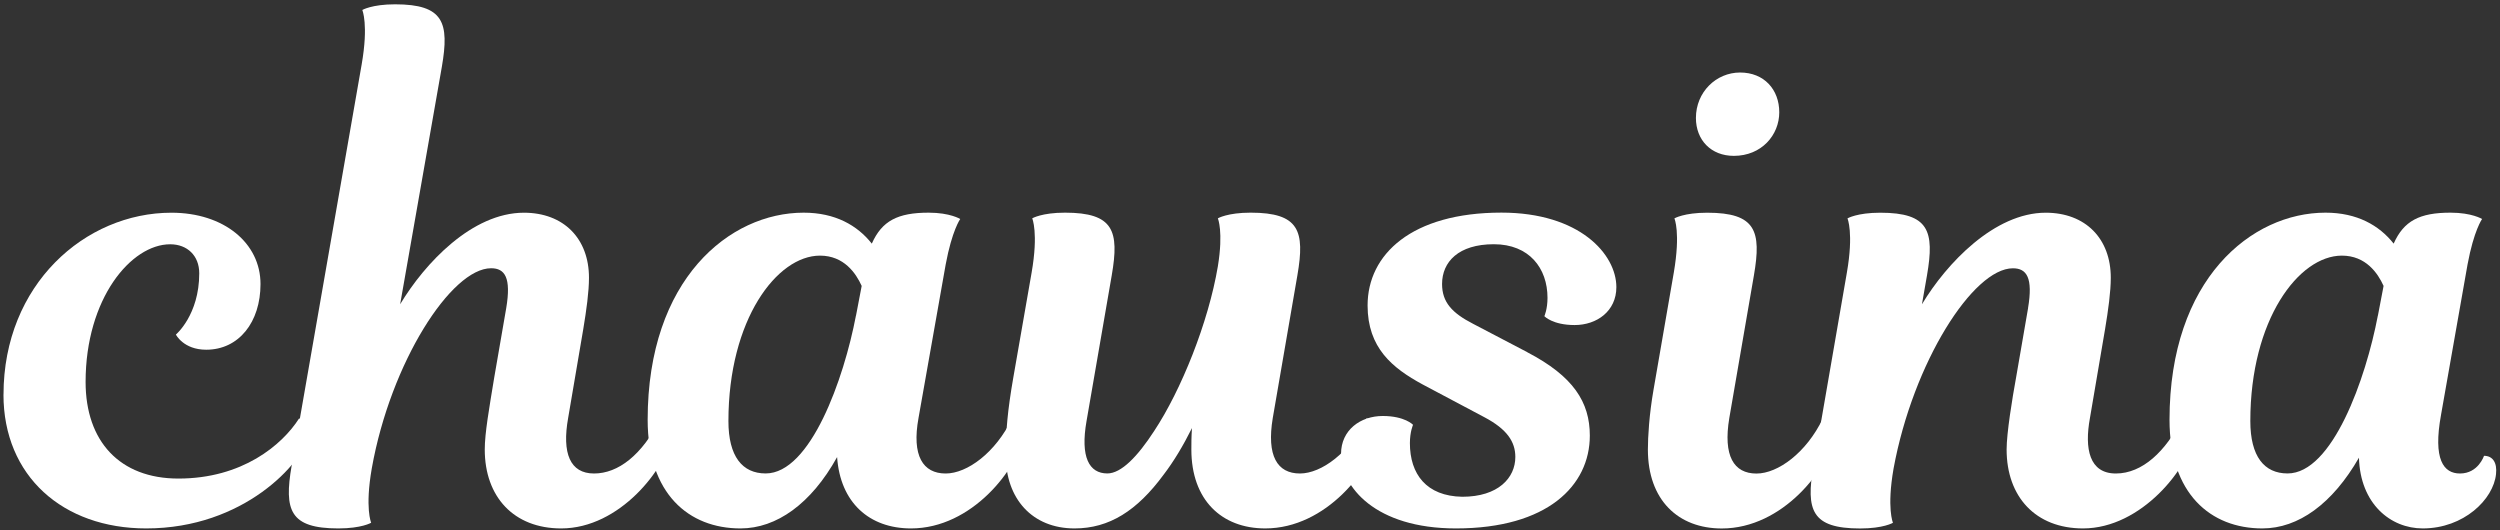
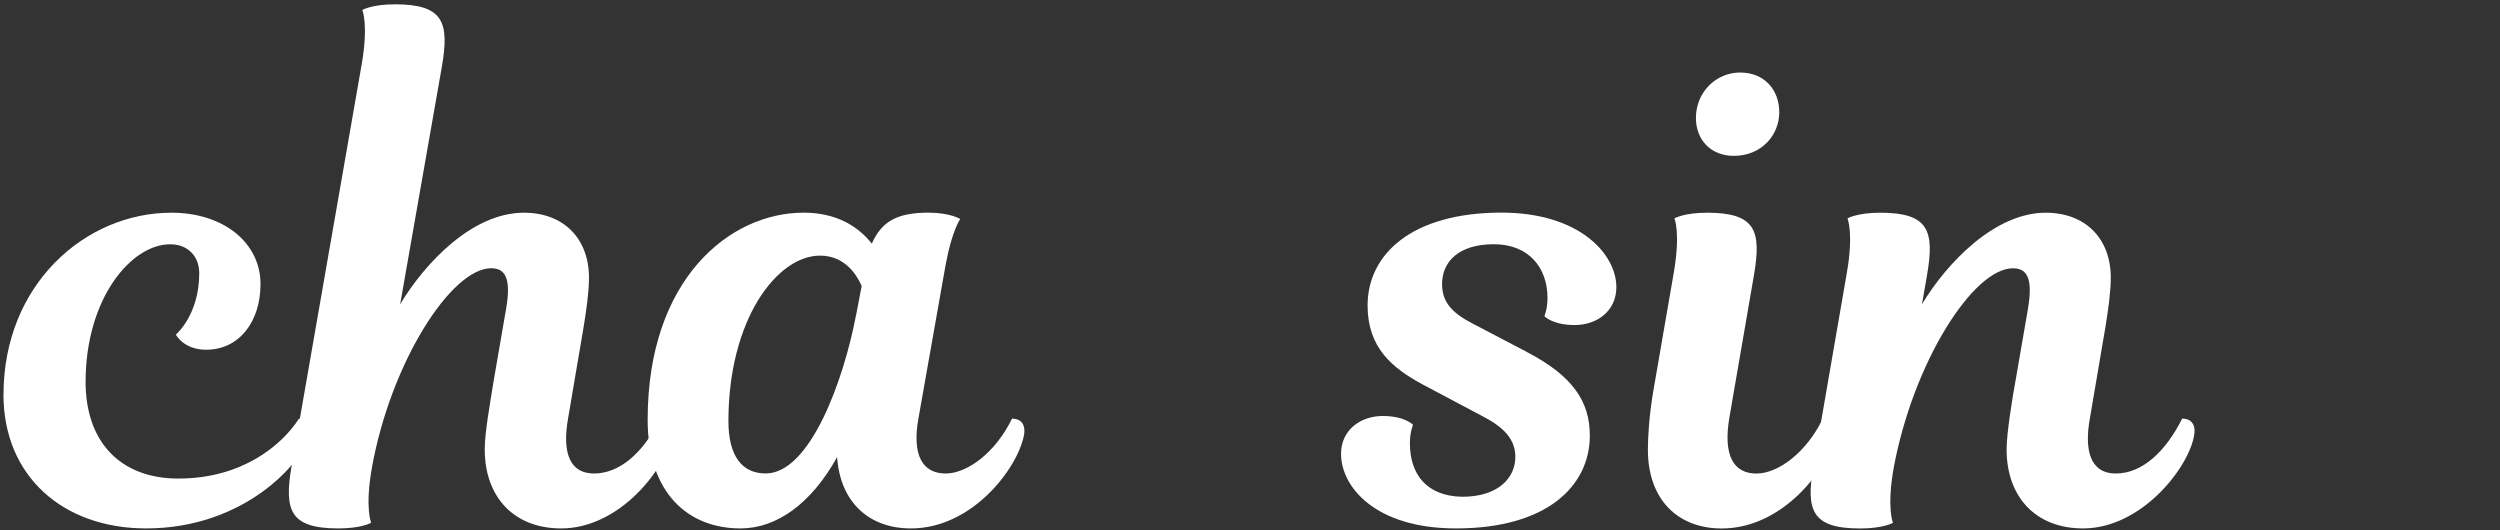
<svg xmlns="http://www.w3.org/2000/svg" viewBox="0 0 533 113" data-name="Calque 1" id="Calque_1">
  <rect x="0" y="0" width="533" height="113" fill="#333333" stroke="none" />
  <defs>
    <style>
      .cls-1 {
        fill: #fff;
        stroke-width: 0px;
      }
    </style>
  </defs>
  <path d="M.75,84.12c0-23.43,17.37-38.77,35.81-38.77,11.17,0,18.98,6.46,18.98,15.21,0,8.08-4.58,14-11.58,14-4.85,0-6.46-3.23-6.46-3.23,0,0,4.98-4.17,4.98-13.06,0-3.77-2.56-6.19-6.19-6.19-8.35,0-18.04,11.58-18.04,29.35,0,12.65,7.27,20.6,19.79,20.6,13.6,0,22.08-7.13,25.71-12.79,1.75,0,2.69,1.08,2.15,3.5-1.35,5.92-13.87,19.92-34.73,19.92-17.77,0-30.43-11.17-30.43-28.54Z" class="cls-1" />
  <path d="M140.77,89.24c1.75,0,2.96,1.08,2.56,3.5-1.35,7.13-11.17,19.92-23.69,19.92-10.1,0-16.29-6.73-16.29-16.83,0-3.5.94-8.75,2.02-15.35l2.56-14.81c1.08-6.46-.27-8.48-3.23-8.48-8.48,0-21.41,20.06-25.44,42.68-1.48,8.48-.13,11.58-.13,11.58,0,0-2.02,1.21-7,1.21-10.37,0-11.58-3.9-9.96-13.33l14.94-85.62c1.48-8.48.13-11.58.13-11.58,0,0,2.02-1.21,7-1.21,10.37,0,11.58,3.9,9.96,13.33l-8.89,50.62c5.25-8.75,15.35-19.52,26.39-19.52,8.48,0,13.87,5.52,13.87,13.87,0,2.96-.54,6.87-1.21,10.9l-3.23,18.98c-1.35,7.54.4,11.85,5.52,11.85s10.23-3.9,14.14-11.71Z" class="cls-1" />
  <path d="M195.83,89.1c-1.48,8.08.94,11.85,5.79,11.85,4.58,0,10.64-4.44,14.14-11.71,1.75,0,2.96,1.08,2.56,3.5-1.35,7.13-11.04,19.92-24.1,19.92-8.89,0-15.08-5.52-15.75-15.21-5.52,9.96-12.92,15.21-20.6,15.21-11.04,0-19.79-7.4-19.79-23.16,0-30.02,17.5-44.16,33.25-44.16,6.73,0,11.44,2.69,14.54,6.6,2.15-4.85,5.52-6.6,12.12-6.6,4.58,0,6.73,1.35,6.73,1.35,0,0-1.75,2.42-3.1,9.69l-5.79,32.71ZM182.5,67.29l1.21-6.33c-1.21-2.69-3.77-6.46-8.89-6.46-9.15,0-19.52,13.6-19.52,35.27,0,7.54,2.96,11.17,7.94,11.17,9.56,0,16.69-20.19,19.25-33.66Z" class="cls-1" />
-   <path d="M254.13,91.26c-1.88,3.77-3.9,7.14-6.06,9.96-5.65,7.67-11.58,11.44-18.98,11.44-9.02,0-14.67-6.33-14.67-15.62,0-4.98.4-9.56,1.62-16.56l3.9-22.35c1.48-8.48.13-11.58.13-11.58,0,0,2.02-1.21,7-1.21,10.37,0,11.58,3.9,9.96,13.33l-5.38,31.1c-1.35,7.67.54,11.17,4.44,11.17,2.96,0,6.46-3.63,9.96-9.02,5.79-8.75,11.58-23.16,13.6-35.14,1.21-7.4,0-10.23,0-10.23,0,0,2.02-1.21,7-1.21,10.37,0,11.58,3.9,9.96,13.33l-5.25,30.43c-1.35,8.08.94,11.85,5.79,11.85,4.58,0,10.63-4.44,14.14-11.71,1.75,0,2.96,1.08,2.56,3.5-1.35,7.13-11.04,19.92-24.1,19.92-9.29,0-15.75-6.06-15.75-16.83,0-1.21,0-2.69.13-4.58Z" class="cls-1" />
  <path d="M325.62,75.1c9.83,5.12,13.33,10.64,13.33,17.77,0,10.64-9.02,19.79-28.54,19.79-17.23,0-24.5-8.89-24.5-15.89,0-5.12,4.17-8.08,8.89-8.08s6.46,1.88,6.46,1.88c0,0-.67,1.48-.67,3.9,0,6.6,3.5,11.31,11.17,11.44,7.67,0,11.31-4.04,11.31-8.48,0-3.23-1.75-5.92-6.6-8.48l-13.19-7c-6.46-3.5-11.71-7.81-11.71-16.83,0-10.9,9.42-19.79,28.54-19.79,16.69,0,24.5,8.89,24.5,15.89,0,5.12-4.17,8.08-8.89,8.08s-6.46-1.89-6.46-1.89c0,0,.67-1.48.67-3.9,0-6.33-3.9-11.44-11.44-11.44s-11.04,3.77-11.04,8.48c0,3.9,2.15,6.19,6.6,8.48l11.58,6.06Z" class="cls-1" />
  <path d="M356.85,58.14c1.48-8.62.13-11.58.13-11.58,0,0,2.02-1.21,7-1.21,10.37,0,11.58,3.9,9.96,13.33l-5.25,30.43c-1.35,8.08.94,11.85,5.79,11.85,4.58,0,10.64-4.44,14.14-11.71,1.75,0,2.96,1.08,2.56,3.5-1.35,7.13-11.04,19.92-24.1,19.92-9.29,0-15.75-6.06-15.75-16.83,0-2.69.27-7.4,1.21-12.79l4.31-24.91ZM370.99,15.46c5.12,0,8.35,3.63,8.35,8.48s-3.77,9.29-9.69,9.29c-4.85,0-8.08-3.37-8.08-8.08,0-5.52,4.31-9.69,9.42-9.69Z" class="cls-1" />
  <path d="M432.38,65.68c1.08-6.46-.27-8.48-3.23-8.48-8.48,0-21.27,20.06-25.44,42.68-1.48,8.48-.13,11.58-.13,11.58,0,0-2.02,1.21-7,1.21-10.37,0-11.58-3.9-9.96-13.33l7.13-41.2c1.48-8.48.13-11.58.13-11.58,0,0,2.02-1.21,7-1.21,10.37,0,11.58,3.9,9.96,13.33l-1.08,6.19c5.25-8.75,15.48-19.52,26.39-19.52,8.48,0,13.87,5.52,13.87,13.87,0,2.96-.54,6.87-1.21,10.9l-3.23,18.98c-1.21,6.6-.13,11.85,5.52,11.85s10.64-4.71,14.14-11.71c1.75,0,2.96,1.08,2.56,3.5-1.08,6.87-11.17,19.92-23.7,19.92-10.1,0-16.29-6.73-16.29-16.83,0-3.5,1.21-10.91,2.02-15.35l2.56-14.81Z" class="cls-1" />
-   <path d="M520.43,88.43c-1.75,9.56.54,12.52,4.04,12.52,3.9,0,5.12-3.77,5.12-3.77,1.88,0,2.83,1.48,2.56,3.9-.54,5.38-6.87,11.58-15.62,11.58-6.87,0-13.33-5.25-13.6-15.08-5.65,9.83-12.92,15.08-20.6,15.08-11.04,0-19.79-7.4-19.79-23.16,0-30.02,17.5-44.16,33.25-44.16,6.73,0,11.44,2.69,14.54,6.6,2.15-4.85,5.52-6.6,12.12-6.6,4.58,0,6.73,1.35,6.73,1.35,0,0-1.75,2.42-3.1,9.69l-5.65,32.04ZM506.97,67.29l1.21-6.33c-1.21-2.69-3.77-6.46-8.89-6.46-9.16,0-19.52,13.6-19.52,35.27,0,7.54,2.96,11.17,7.94,11.17,9.56,0,16.69-20.19,19.25-33.66Z" class="cls-1" />
</svg>